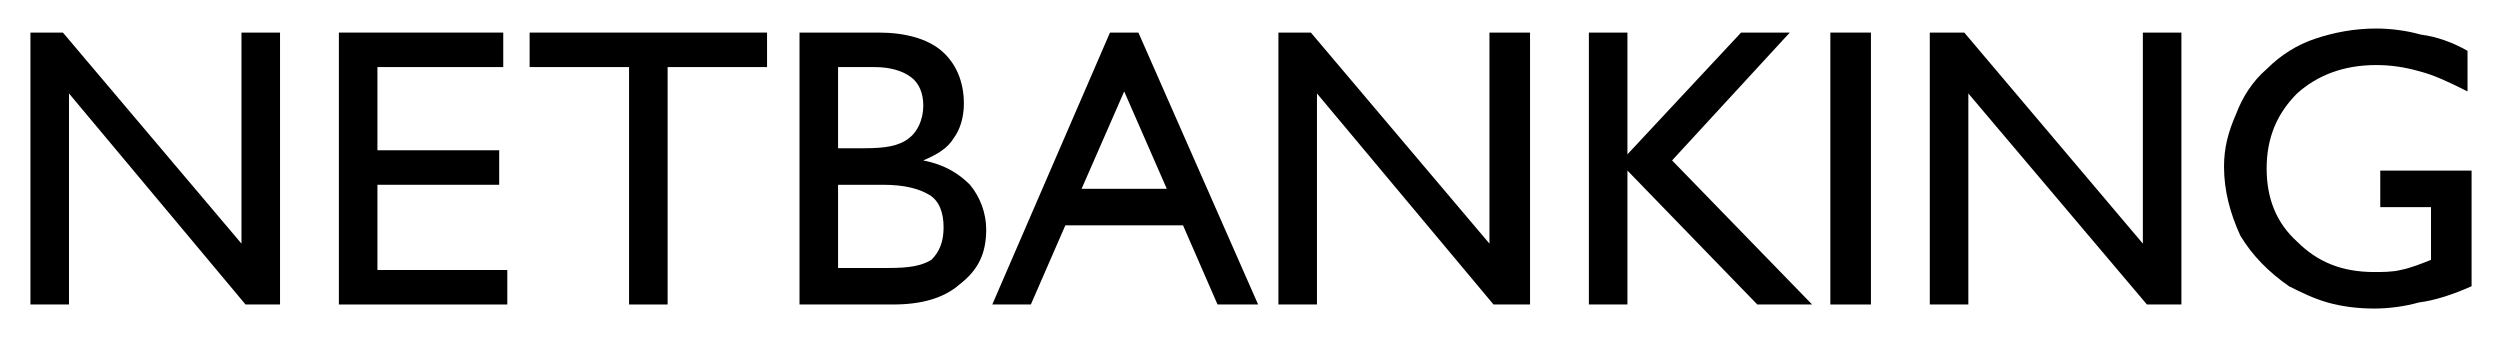
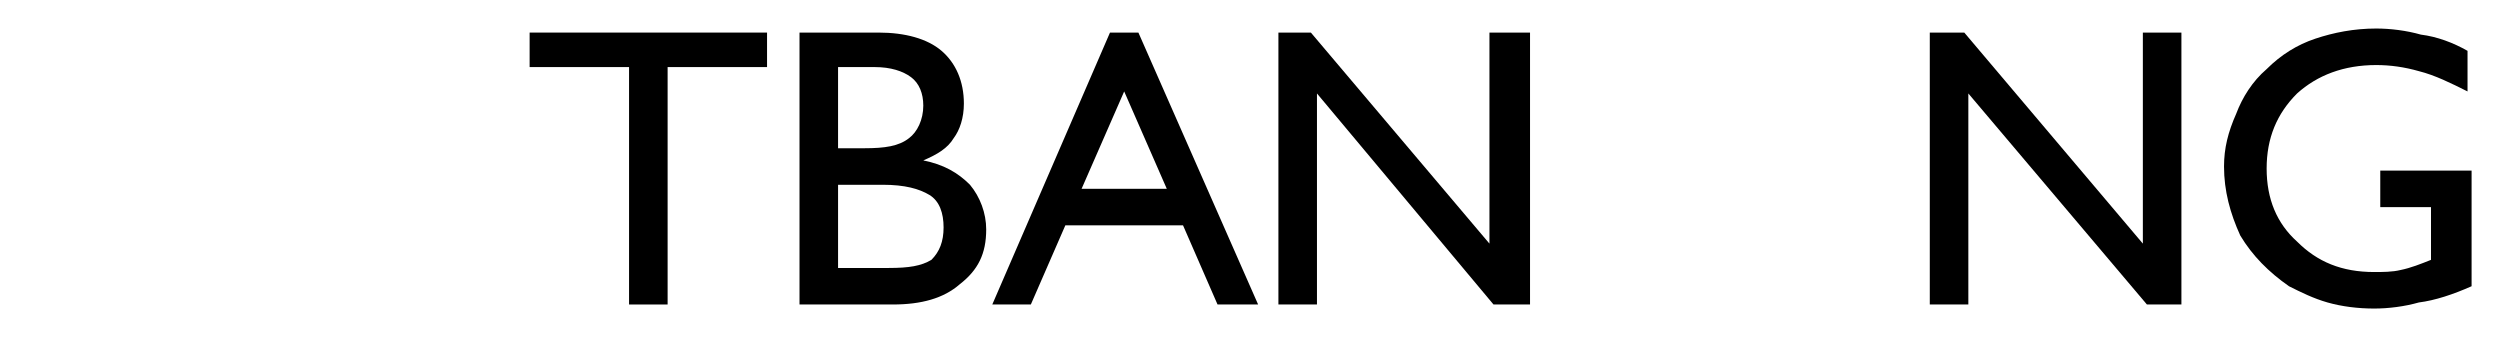
<svg xmlns="http://www.w3.org/2000/svg" xml:space="preserve" width="15.071mm" height="2.032mm" version="1.0" style="shape-rendering:geometricPrecision; text-rendering:geometricPrecision; image-rendering:optimizeQuality; fill-rule:evenodd; clip-rule:evenodd" viewBox="0 0 1232 166">
  <defs>
    <style type="text/css">
   
    .fil0 {fill:none}
    .fil1 {fill:black;fill-rule:nonzero}
   
  </style>
  </defs>
  <g id="Layer_x0020_1">
    <rect class="fil0" width="1232" height="166" />
-     <polygon class="fil1" points="15,150 15,16 31,16 119,120 119,16 138,16 138,150 121,150 34,46 34,150 " />
-     <polygon id="1" class="fil1" points="167,150 167,16 248,16 248,33 186,33 186,74 246,74 246,91 186,91 186,133 250,133 250,150 " />
    <polygon id="2" class="fil1" points="310,150 310,33 261,33 261,16 378,16 378,33 329,33 329,150 " />
    <path id="3" class="fil1" d="M413 91l0 41 25 0c10,0 16,-1 21,-4 4,-4 6,-9 6,-16 0,-7 -2,-13 -7,-16 -5,-3 -12,-5 -23,-5l-22 0zm-19 59l0 -134 39 0c13,0 24,3 31,9 7,6 11,15 11,26 0,7 -2,13 -5,17 -3,5 -8,8 -15,11 10,2 17,6 23,12 5,6 8,14 8,22 0,12 -4,20 -13,27 -8,7 -19,10 -33,10l-46 0zm19 -77l13 0c10,0 17,-1 22,-5 4,-3 7,-9 7,-16 0,-6 -2,-11 -6,-14 -4,-3 -10,-5 -18,-5l-18 0 0 40z" />
-     <path id="4" class="fil1" d="M533 93l42 0 -21 -48 -21 48zm-44 57l58 -134 14 0 59 134 -20 0 -17 -39 -58 0 -17 39 -19 0z" />
+     <path id="4" class="fil1" d="M533 93l42 0 -21 -48 -21 48zm-44 57l58 -134 14 0 59 134 -20 0 -17 -39 -58 0 -17 39 -19 0" />
    <polygon id="5" class="fil1" points="630,150 630,16 646,16 734,120 734,16 754,16 754,150 736,150 649,46 649,150 " />
-     <polygon id="6" class="fil1" points="783,150 783,16 802,16 802,76 858,16 882,16 824,79 893,150 866,150 802,84 802,150 " />
-     <polygon id="7" class="fil1" points="902,150 902,16 922,16 922,150 " />
    <polygon id="8" class="fil1" points="951,150 951,16 968,16 1056,120 1056,16 1075,16 1075,150 1058,150 970,46 970,150 " />
    <path id="9" class="fil1" d="M1218 84l0 57c-9,4 -18,7 -26,8 -7,2 -15,3 -22,3 -8,0 -16,-1 -23,-3 -7,-2 -13,-5 -19,-8 -10,-7 -18,-15 -24,-25 -5,-11 -8,-22 -8,-34 0,-9 2,-17 6,-26 3,-8 8,-16 15,-22 7,-7 15,-12 24,-15 9,-3 19,-5 30,-5 7,0 15,1 22,3 8,1 16,4 23,8l0 20c-8,-4 -16,-8 -24,-10 -7,-2 -14,-3 -21,-3 -16,0 -29,5 -39,14 -10,10 -15,22 -15,37 0,15 5,27 15,36 10,10 22,15 38,15 4,0 9,0 13,-1 5,-1 10,-3 15,-5l0 -26 -25 0 0 -18 45 0z" />
  </g>
</svg>